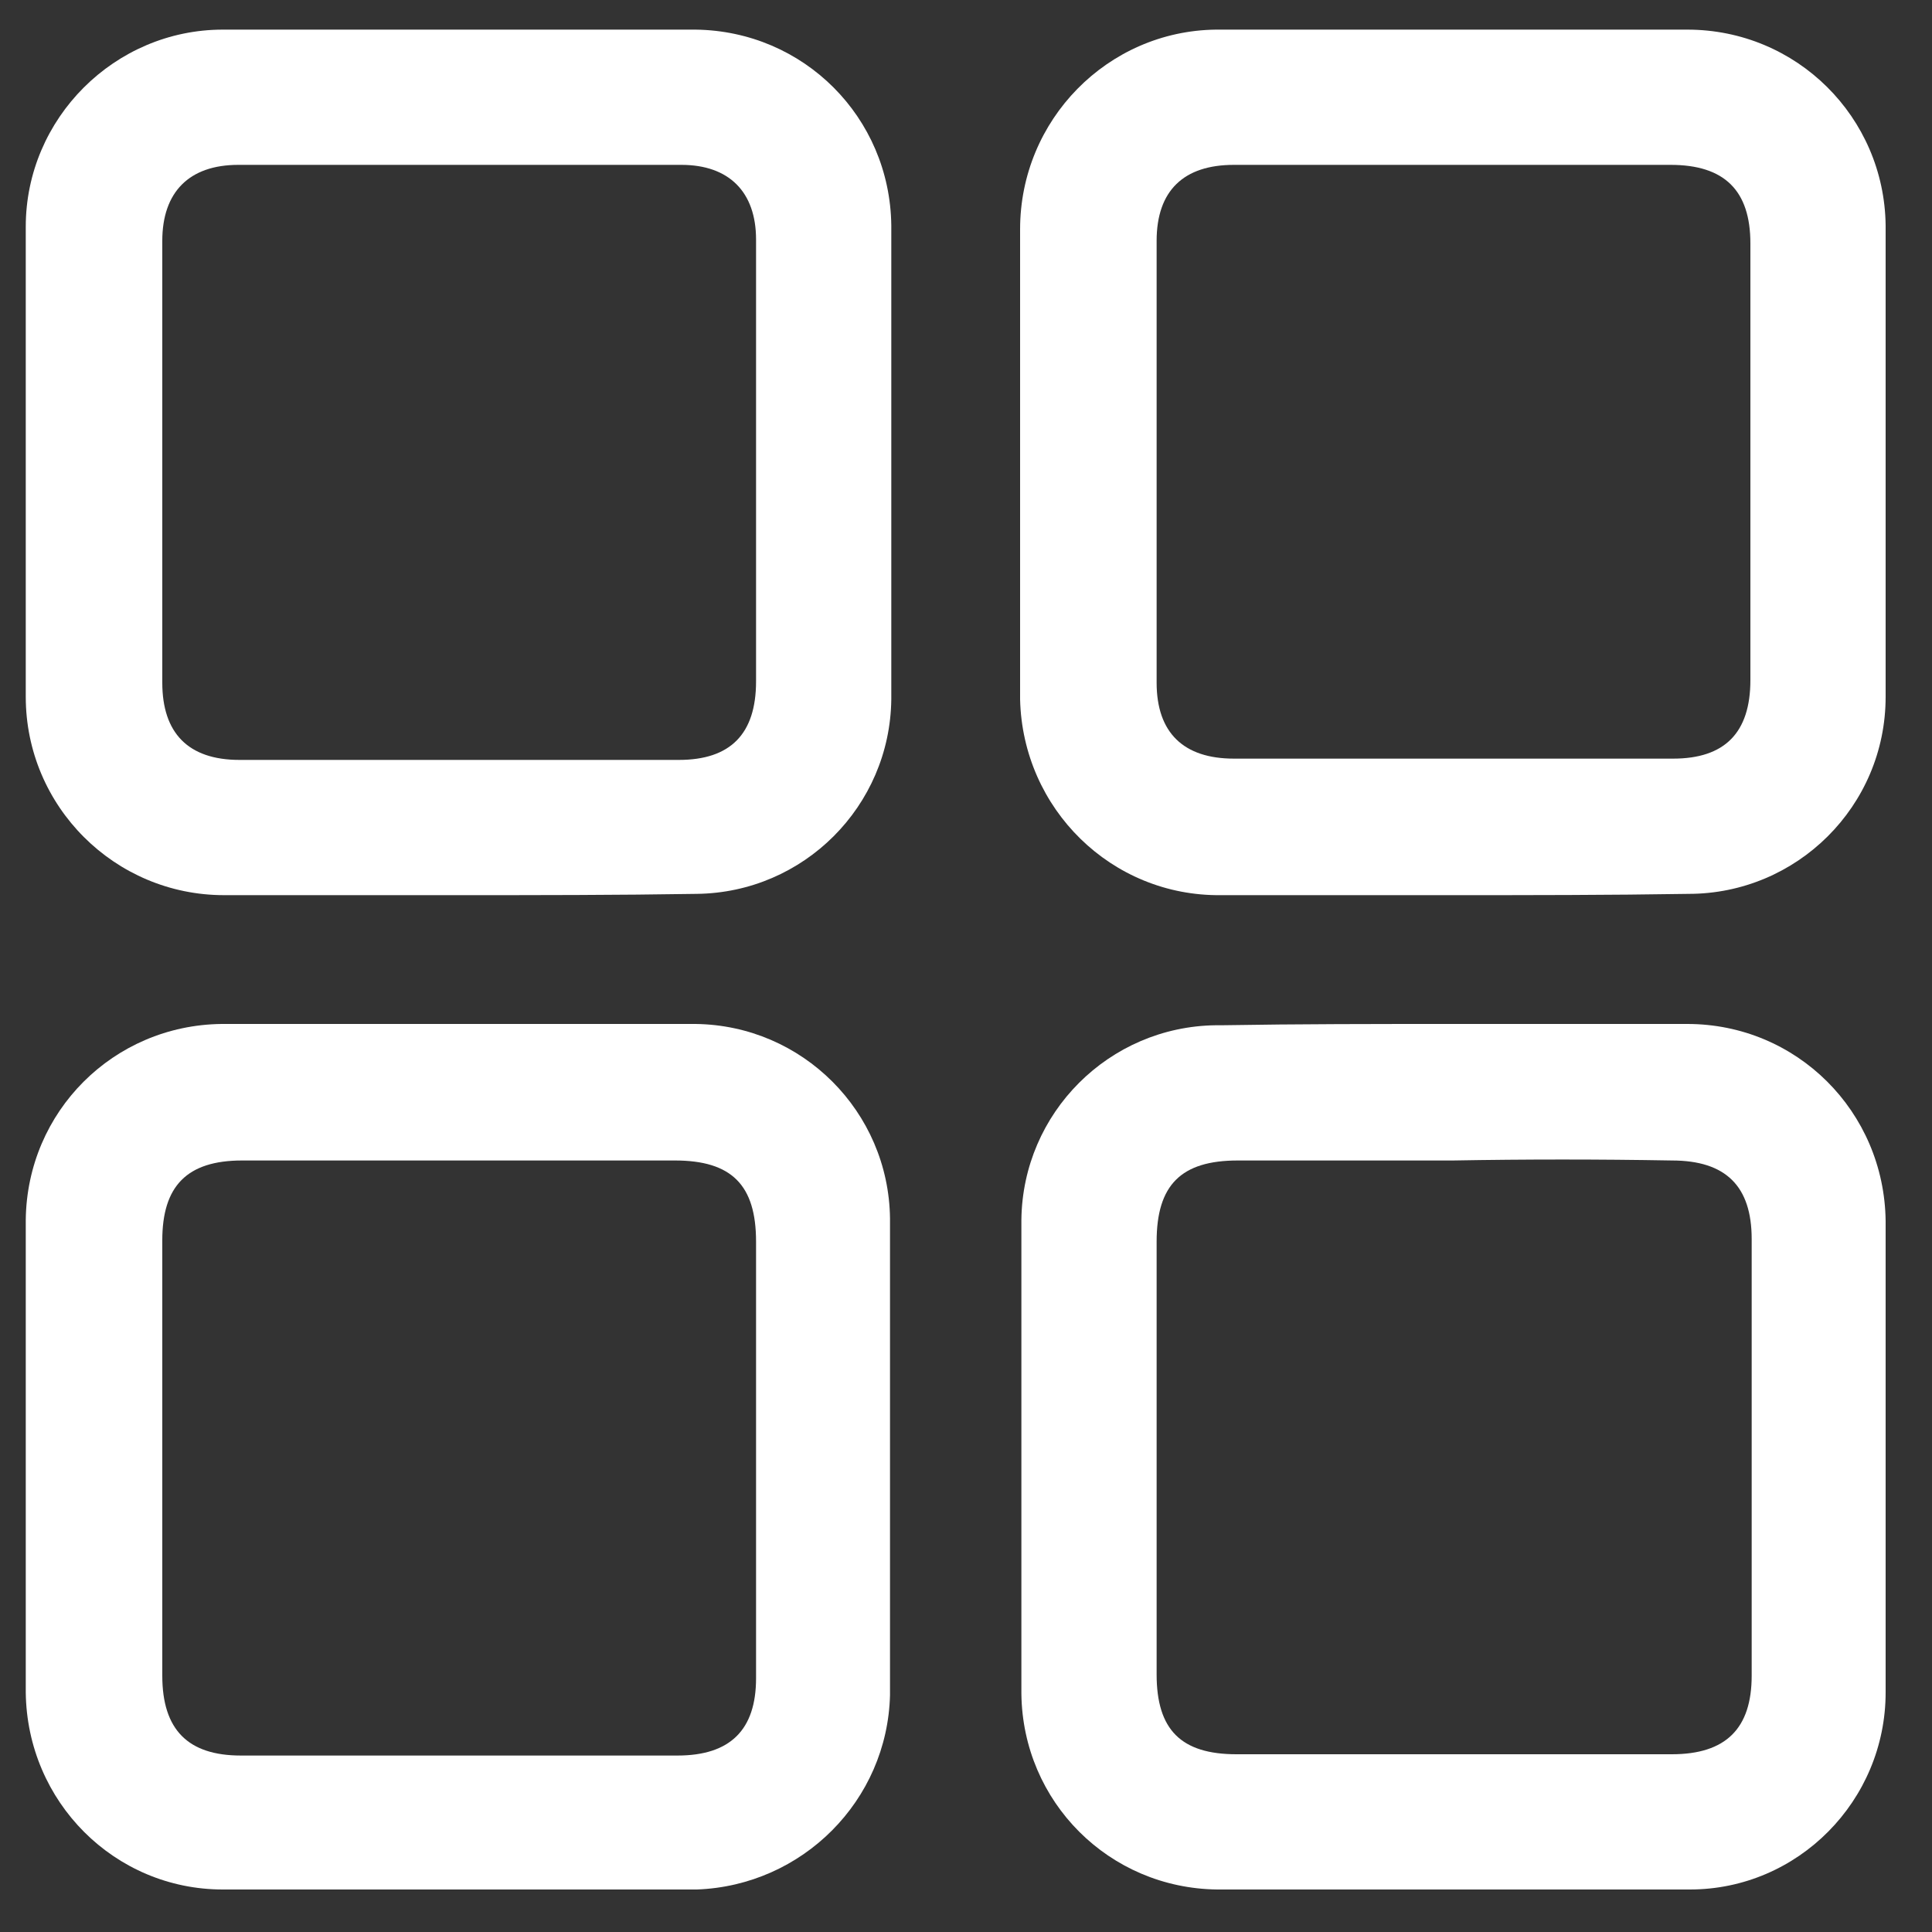
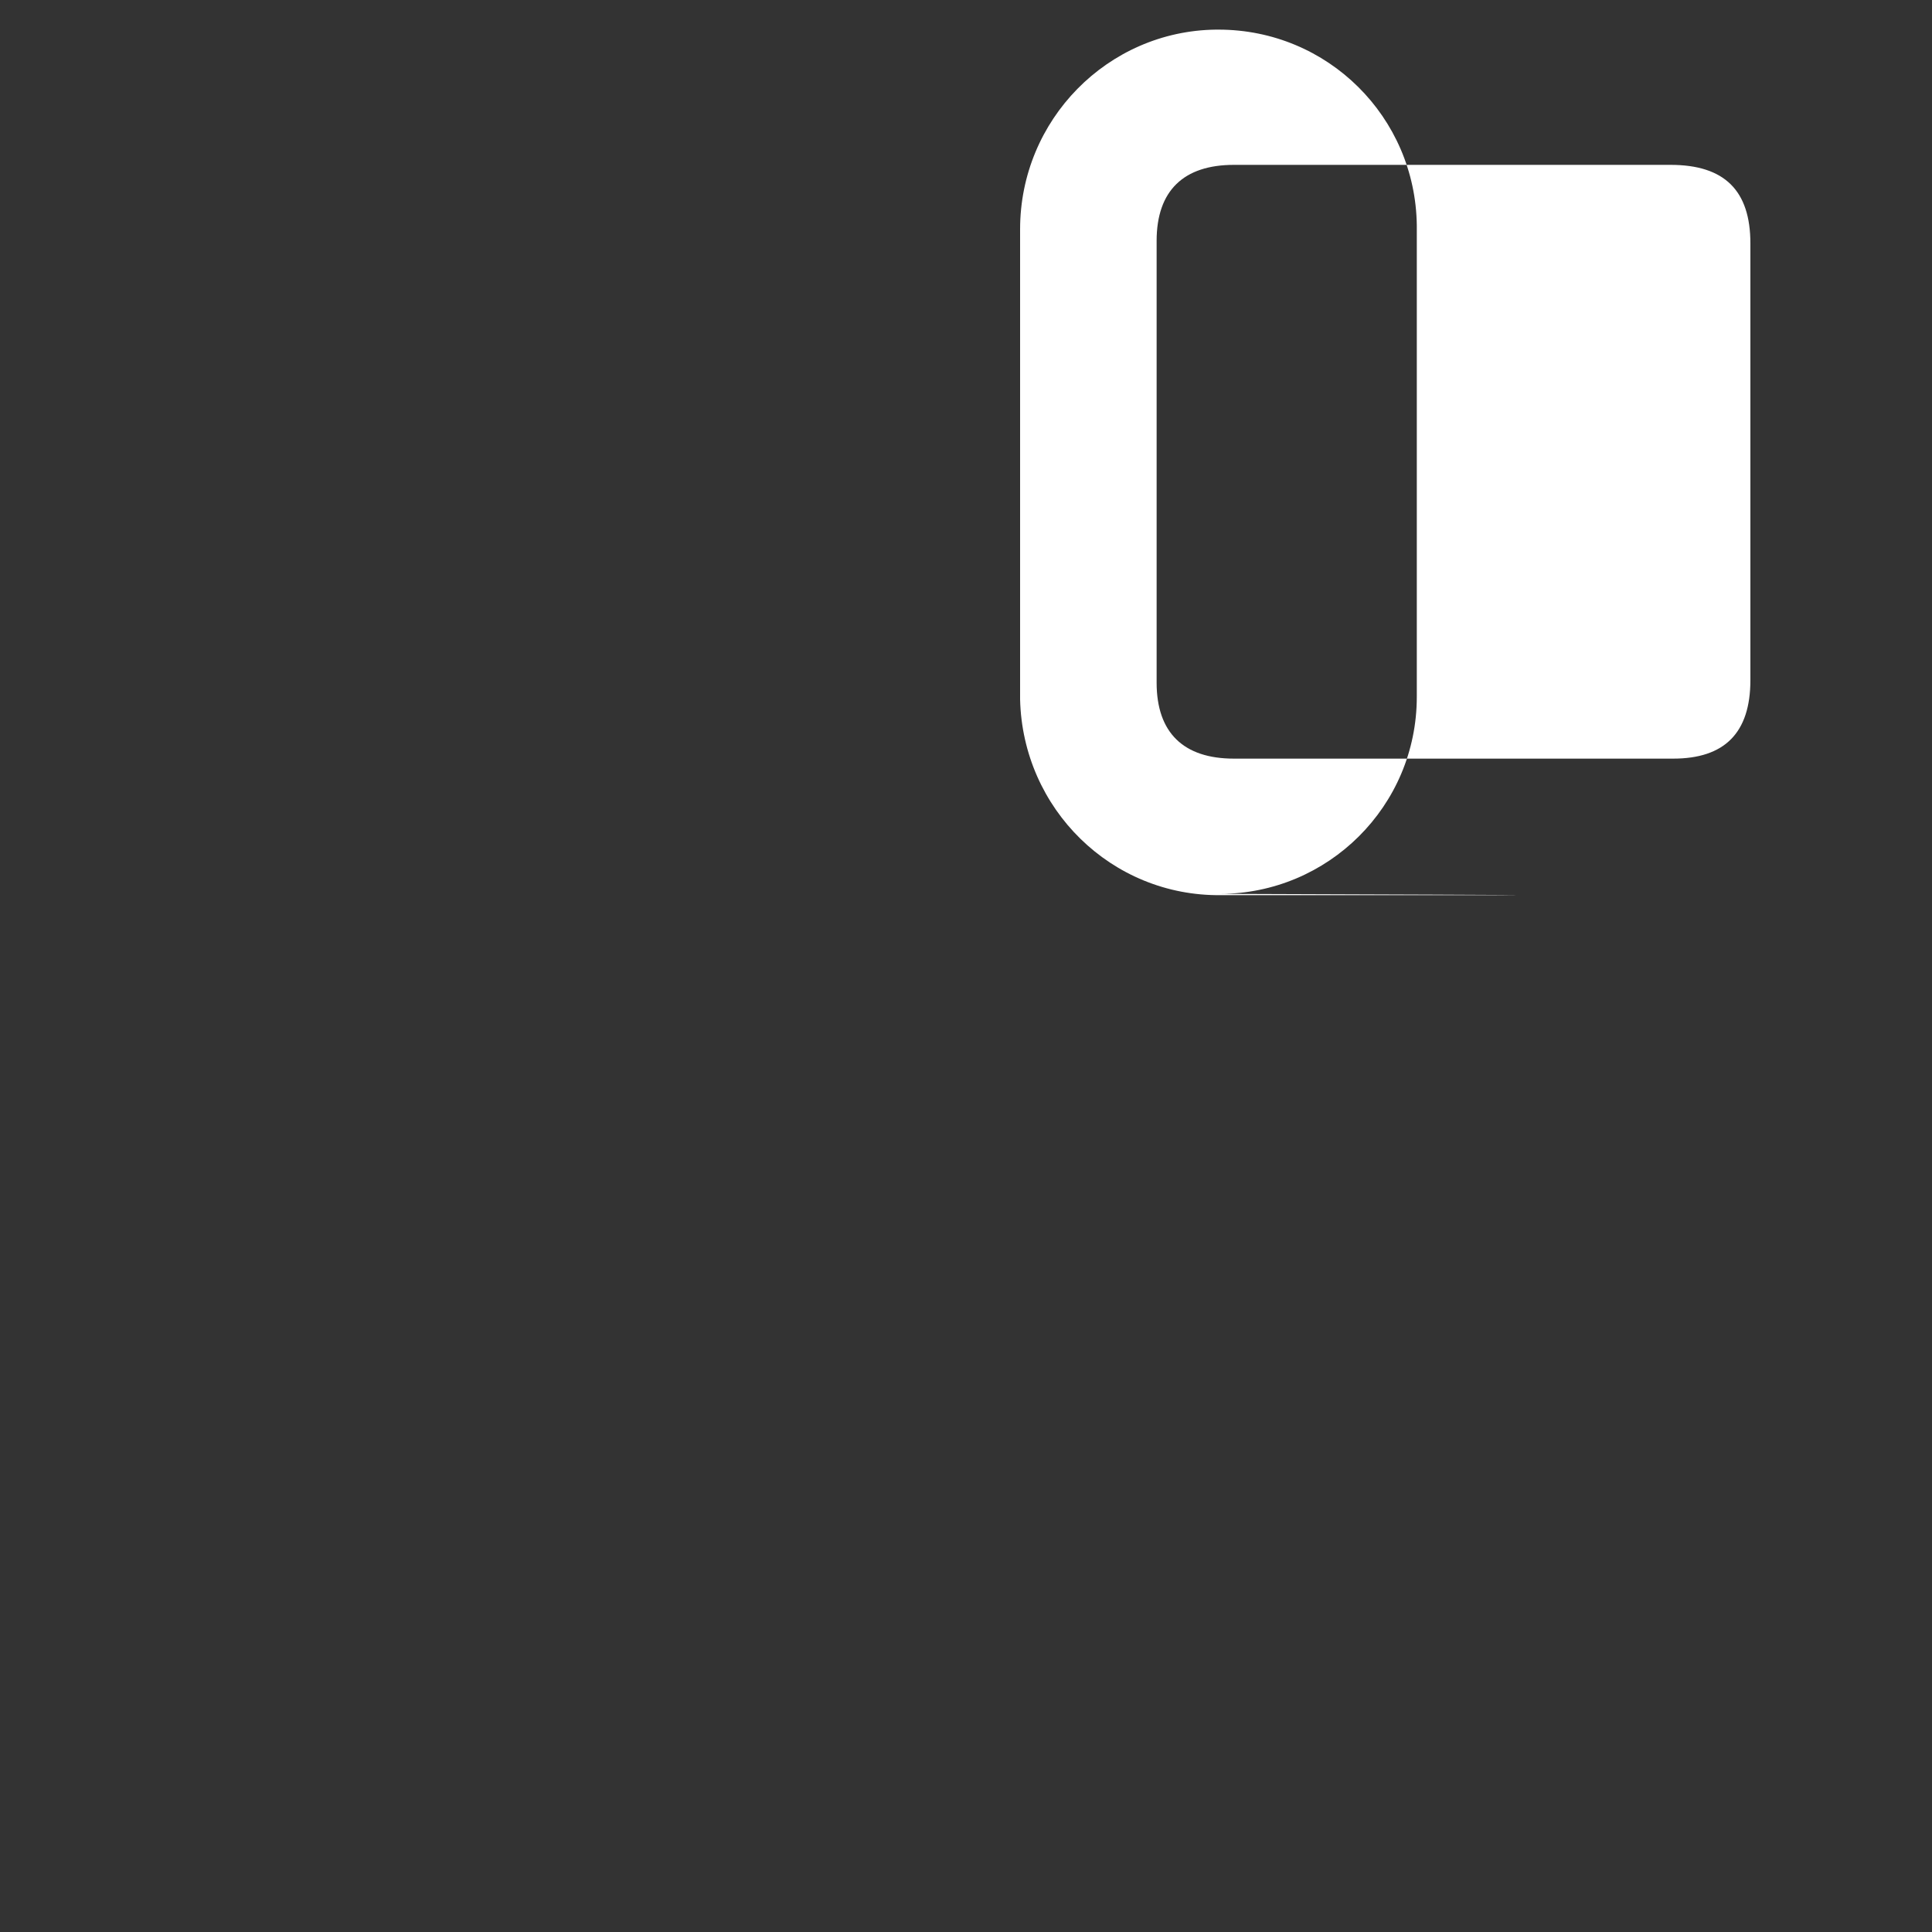
<svg xmlns="http://www.w3.org/2000/svg" version="1.1" id="Layer_1" x="0px" y="0px" viewBox="0 0 150 150" style="enable-background:new 0 0 150 150;" xml:space="preserve">
  <rect x="0" y="0" width="150" height="150" fill="#333333" stroke="none" />
  <style type="text/css">
	.st0{fill:#FFFFFF;}
</style>
  <title>Bottom-bar</title>
-   <path class="st0" d="M35.6,69.5c-6.1,0-12.1,0-18.2,0C8.9,69.5,2,62.6,2,54.1c0,0,0,0,0,0c0-12.2,0-24.3,0-36.5  C2,9.2,8.9,2.3,17.3,2.3c12.2,0,24.5,0,36.7,0c8.4,0.1,15.1,6.8,15.2,15.2c0,12.3,0,24.6,0,36.8c-0.1,8.3-6.8,15-15.1,15.1  C47.9,69.5,41.7,69.5,35.6,69.5z M58.7,35.8c0-5.7,0-11.5,0-17.2c0-3.7-2.1-5.8-5.8-5.8c-11.5,0-22.9,0-34.4,0  c-3.8,0-5.9,2.1-5.9,5.9c0,11.4,0,22.8,0,34.3c0,3.9,2,6,6,6c11.4,0,22.7,0,34.1,0c4,0,6-2,6-6.1C58.7,47.2,58.7,41.5,58.7,35.8z" />
-   <path class="st0" d="M112.7,69.5c-6,0-11.9,0-17.9,0c-8.5,0.1-15.4-6.7-15.6-15.2c0-0.1,0-0.2,0-0.3c0-12.1,0-24.1,0-36.2  C79.2,9.3,86,2.4,94.4,2.3c0.1,0,0.1,0,0.2,0c12.1,0,24.2,0,36.4,0c8.5,0,15.3,6.8,15.4,15.2c0,0,0,0.1,0,0.1c0,12.2,0,24.3,0,36.5  c0,8.5-6.9,15.3-15.3,15.3c0,0,0,0,0,0C124.9,69.5,118.8,69.5,112.7,69.5z M112.8,12.8c-5.7,0-11.4,0-17,0c-3.9,0-6,2-6,5.9  c0,11.4,0,22.8,0,34.3c0,3.9,2.1,5.9,6,5.9c11.4,0,22.7,0,34.1,0c4,0,6-2,6-6.1c0-11.3,0-22.6,0-33.9c0-4.1-2-6.1-6.2-6.1  C124.1,12.8,118.5,12.8,112.8,12.8z" />
-   <path class="st0" d="M35.5,146.7c-6.1,0-12.1,0-18.2,0c-8.4,0-15.2-6.8-15.3-15.3c0-12.2,0-24.5,0-36.7c0.1-8.4,6.8-15.1,15.2-15.2  c12.3,0,24.6,0,36.8,0c8.3,0.1,15,6.8,15.1,15.1c0,12.3,0,24.7,0,37c-0.2,8.2-6.8,14.8-15,15.1c-0.2,0-0.3,0-0.5,0  C47.6,146.7,41.6,146.7,35.5,146.7z M58.7,113.3c0-5.6,0-11.3,0-16.9c0-4.4-1.9-6.3-6.3-6.3c-11.2,0-22.4,0-33.6,0  c-4.3,0-6.2,2-6.2,6.2c0,11.3,0,22.5,0,33.8c0,4.2,2,6.2,6.1,6.2c11.3,0,22.6,0,33.9,0c4.1,0,6.1-2,6.1-6  C58.7,124.5,58.7,118.9,58.7,113.3z" />
-   <path class="st0" d="M112.8,79.5c6.1,0,12.1,0,18.2,0c8.5,0,15.3,6.8,15.4,15.3c0,0,0,0,0,0.1c0,12.2,0,24.3,0,36.5  c0,8.4-6.8,15.3-15.2,15.3c-12.2,0-24.5,0-36.7,0c-8.4-0.1-15.1-6.8-15.2-15.2c0-12.3,0-24.6,0-36.8c0.1-8.3,6.8-15,15.1-15.1  c0.2,0,0.3,0,0.5,0C100.8,79.5,106.8,79.5,112.8,79.5z M112.8,90.1c-5.6,0-11.1,0-16.7,0c-4.4,0-6.3,1.9-6.3,6.3  c0,11.2,0,22.4,0,33.6c0,4.3,1.9,6.2,6.2,6.2c11.3,0,22.5,0,33.8,0c4.2,0,6.2-2,6.2-6.1c0-11.3,0-22.6,0-33.9c0-4.1-2-6.1-6.2-6.1  C124.1,90,118.5,90,112.8,90.1z" />
+   <path class="st0" d="M112.7,69.5c-6,0-11.9,0-17.9,0c-8.5,0.1-15.4-6.7-15.6-15.2c0-0.1,0-0.2,0-0.3c0-12.1,0-24.1,0-36.2  C79.2,9.3,86,2.4,94.4,2.3c0.1,0,0.1,0,0.2,0c8.5,0,15.3,6.8,15.4,15.2c0,0,0,0.1,0,0.1c0,12.2,0,24.3,0,36.5  c0,8.5-6.9,15.3-15.3,15.3c0,0,0,0,0,0C124.9,69.5,118.8,69.5,112.7,69.5z M112.8,12.8c-5.7,0-11.4,0-17,0c-3.9,0-6,2-6,5.9  c0,11.4,0,22.8,0,34.3c0,3.9,2.1,5.9,6,5.9c11.4,0,22.7,0,34.1,0c4,0,6-2,6-6.1c0-11.3,0-22.6,0-33.9c0-4.1-2-6.1-6.2-6.1  C124.1,12.8,118.5,12.8,112.8,12.8z" />
</svg>